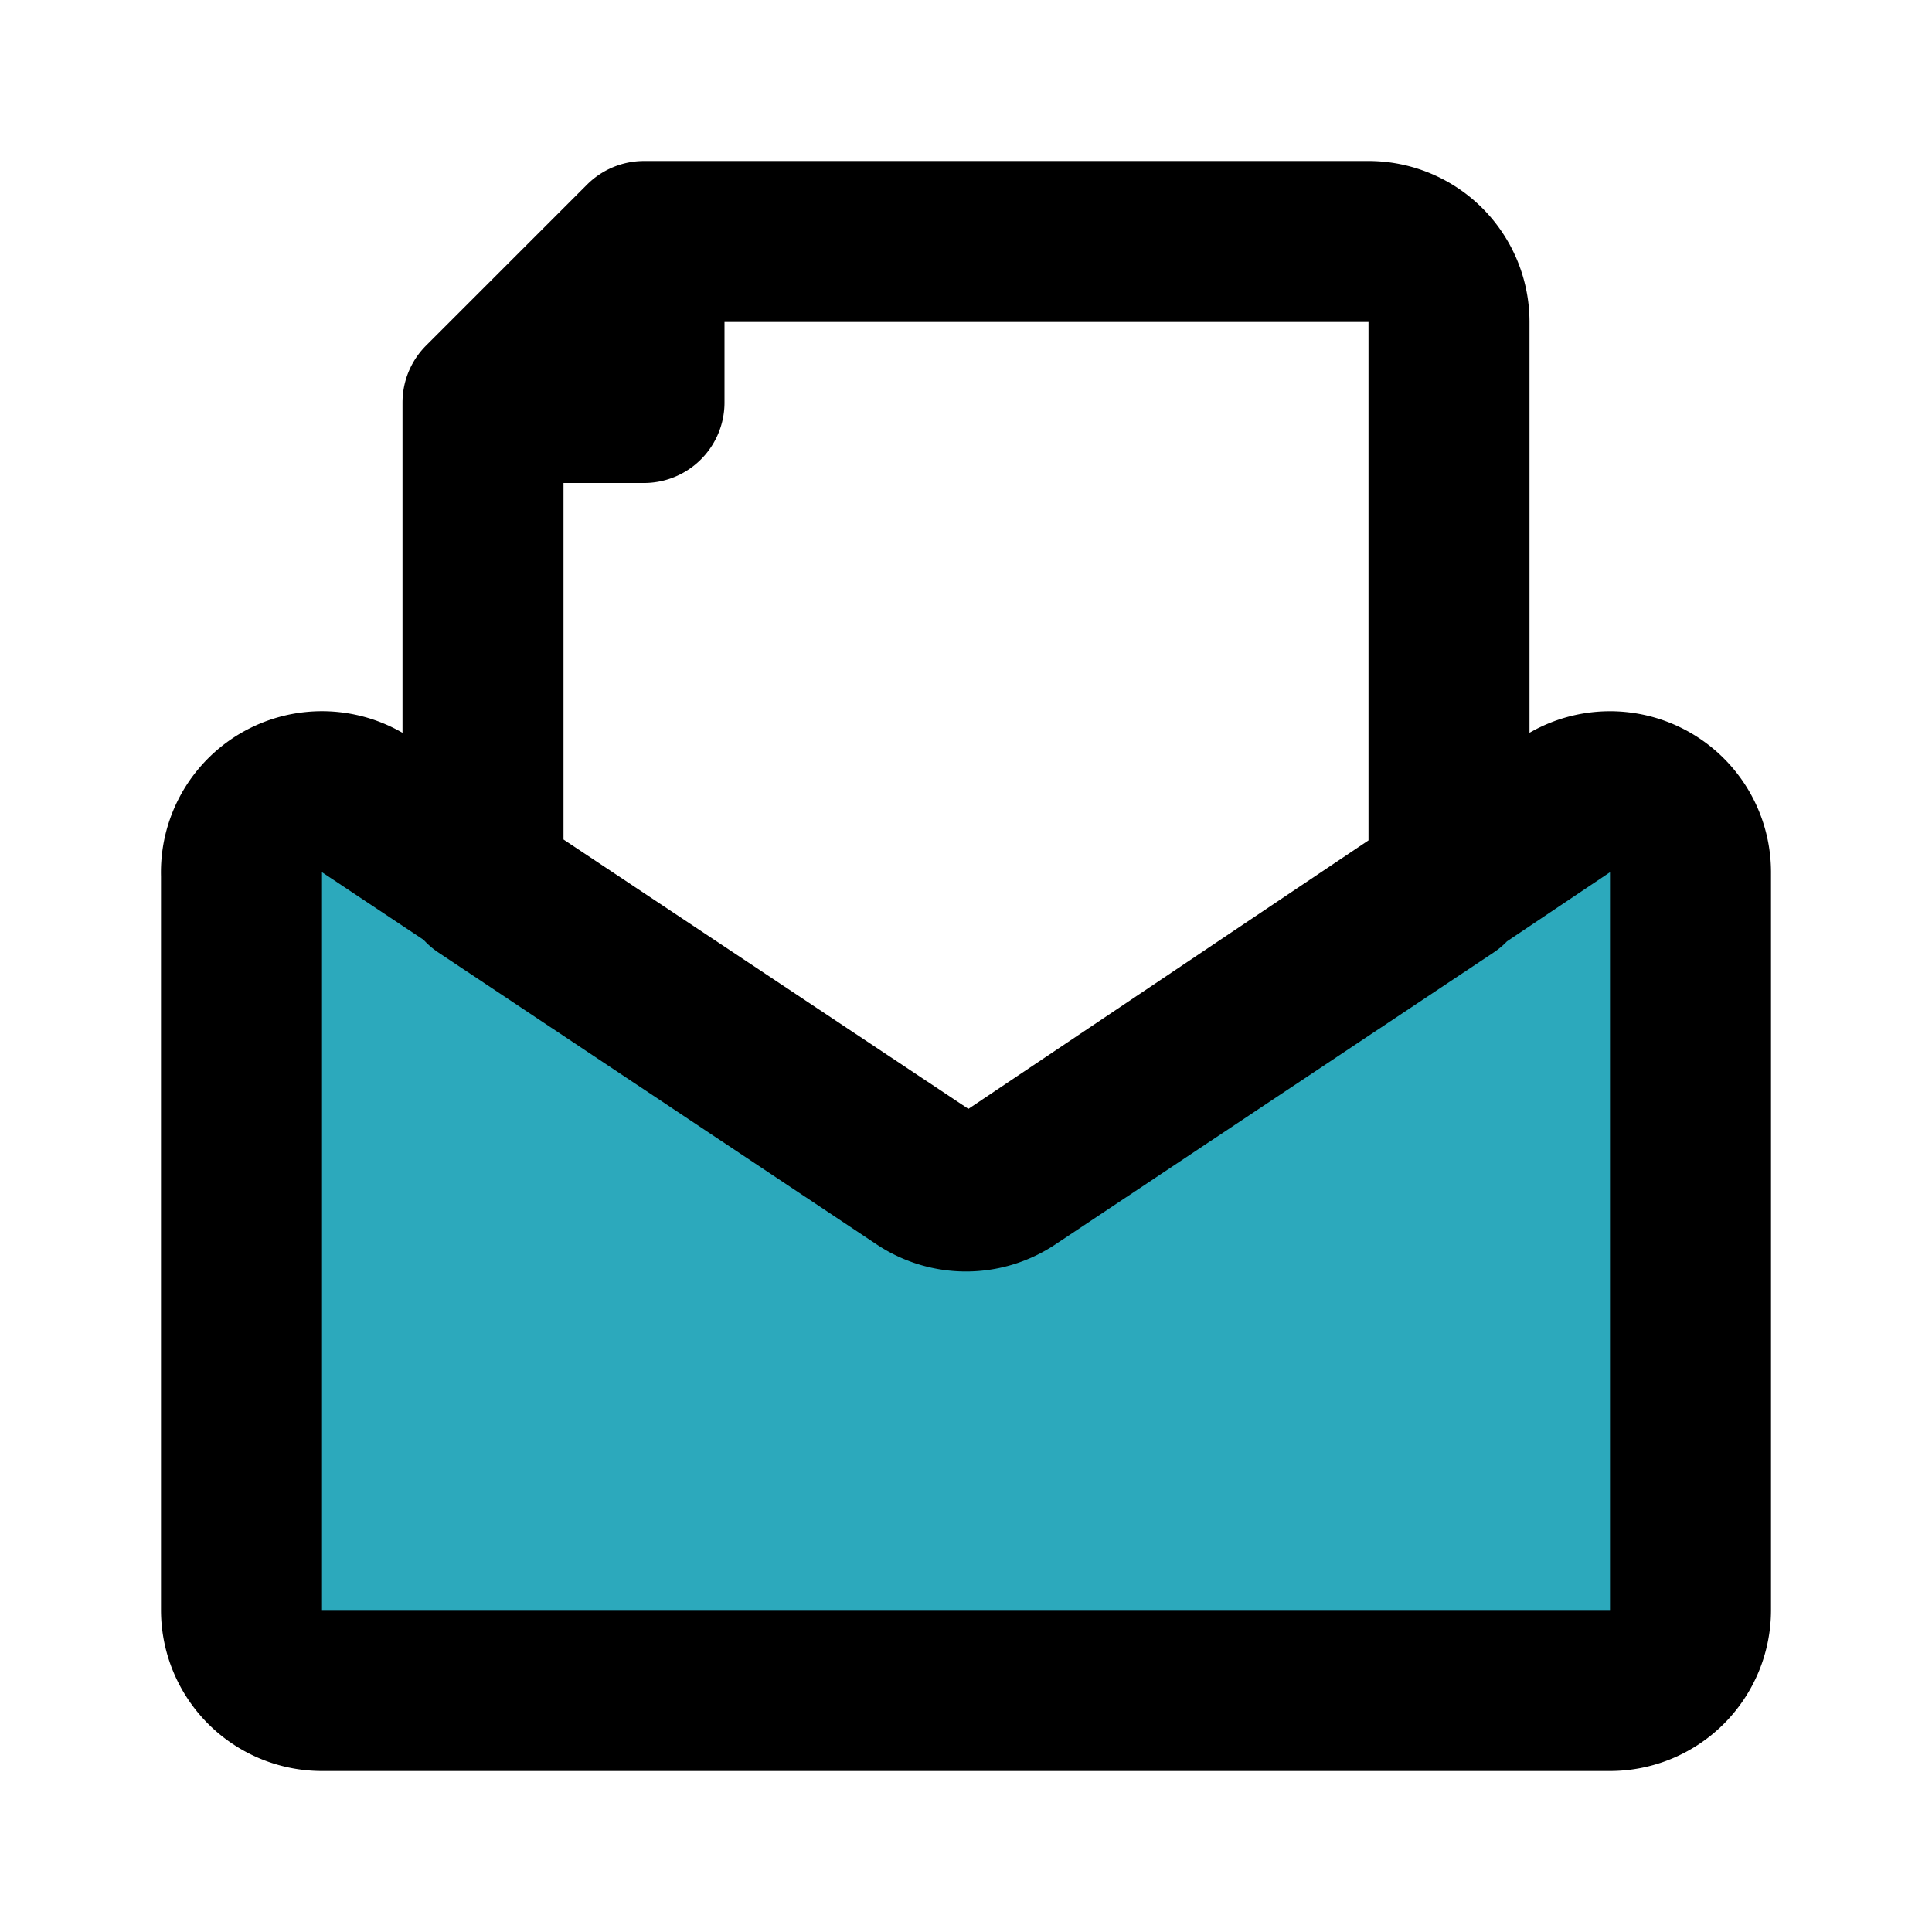
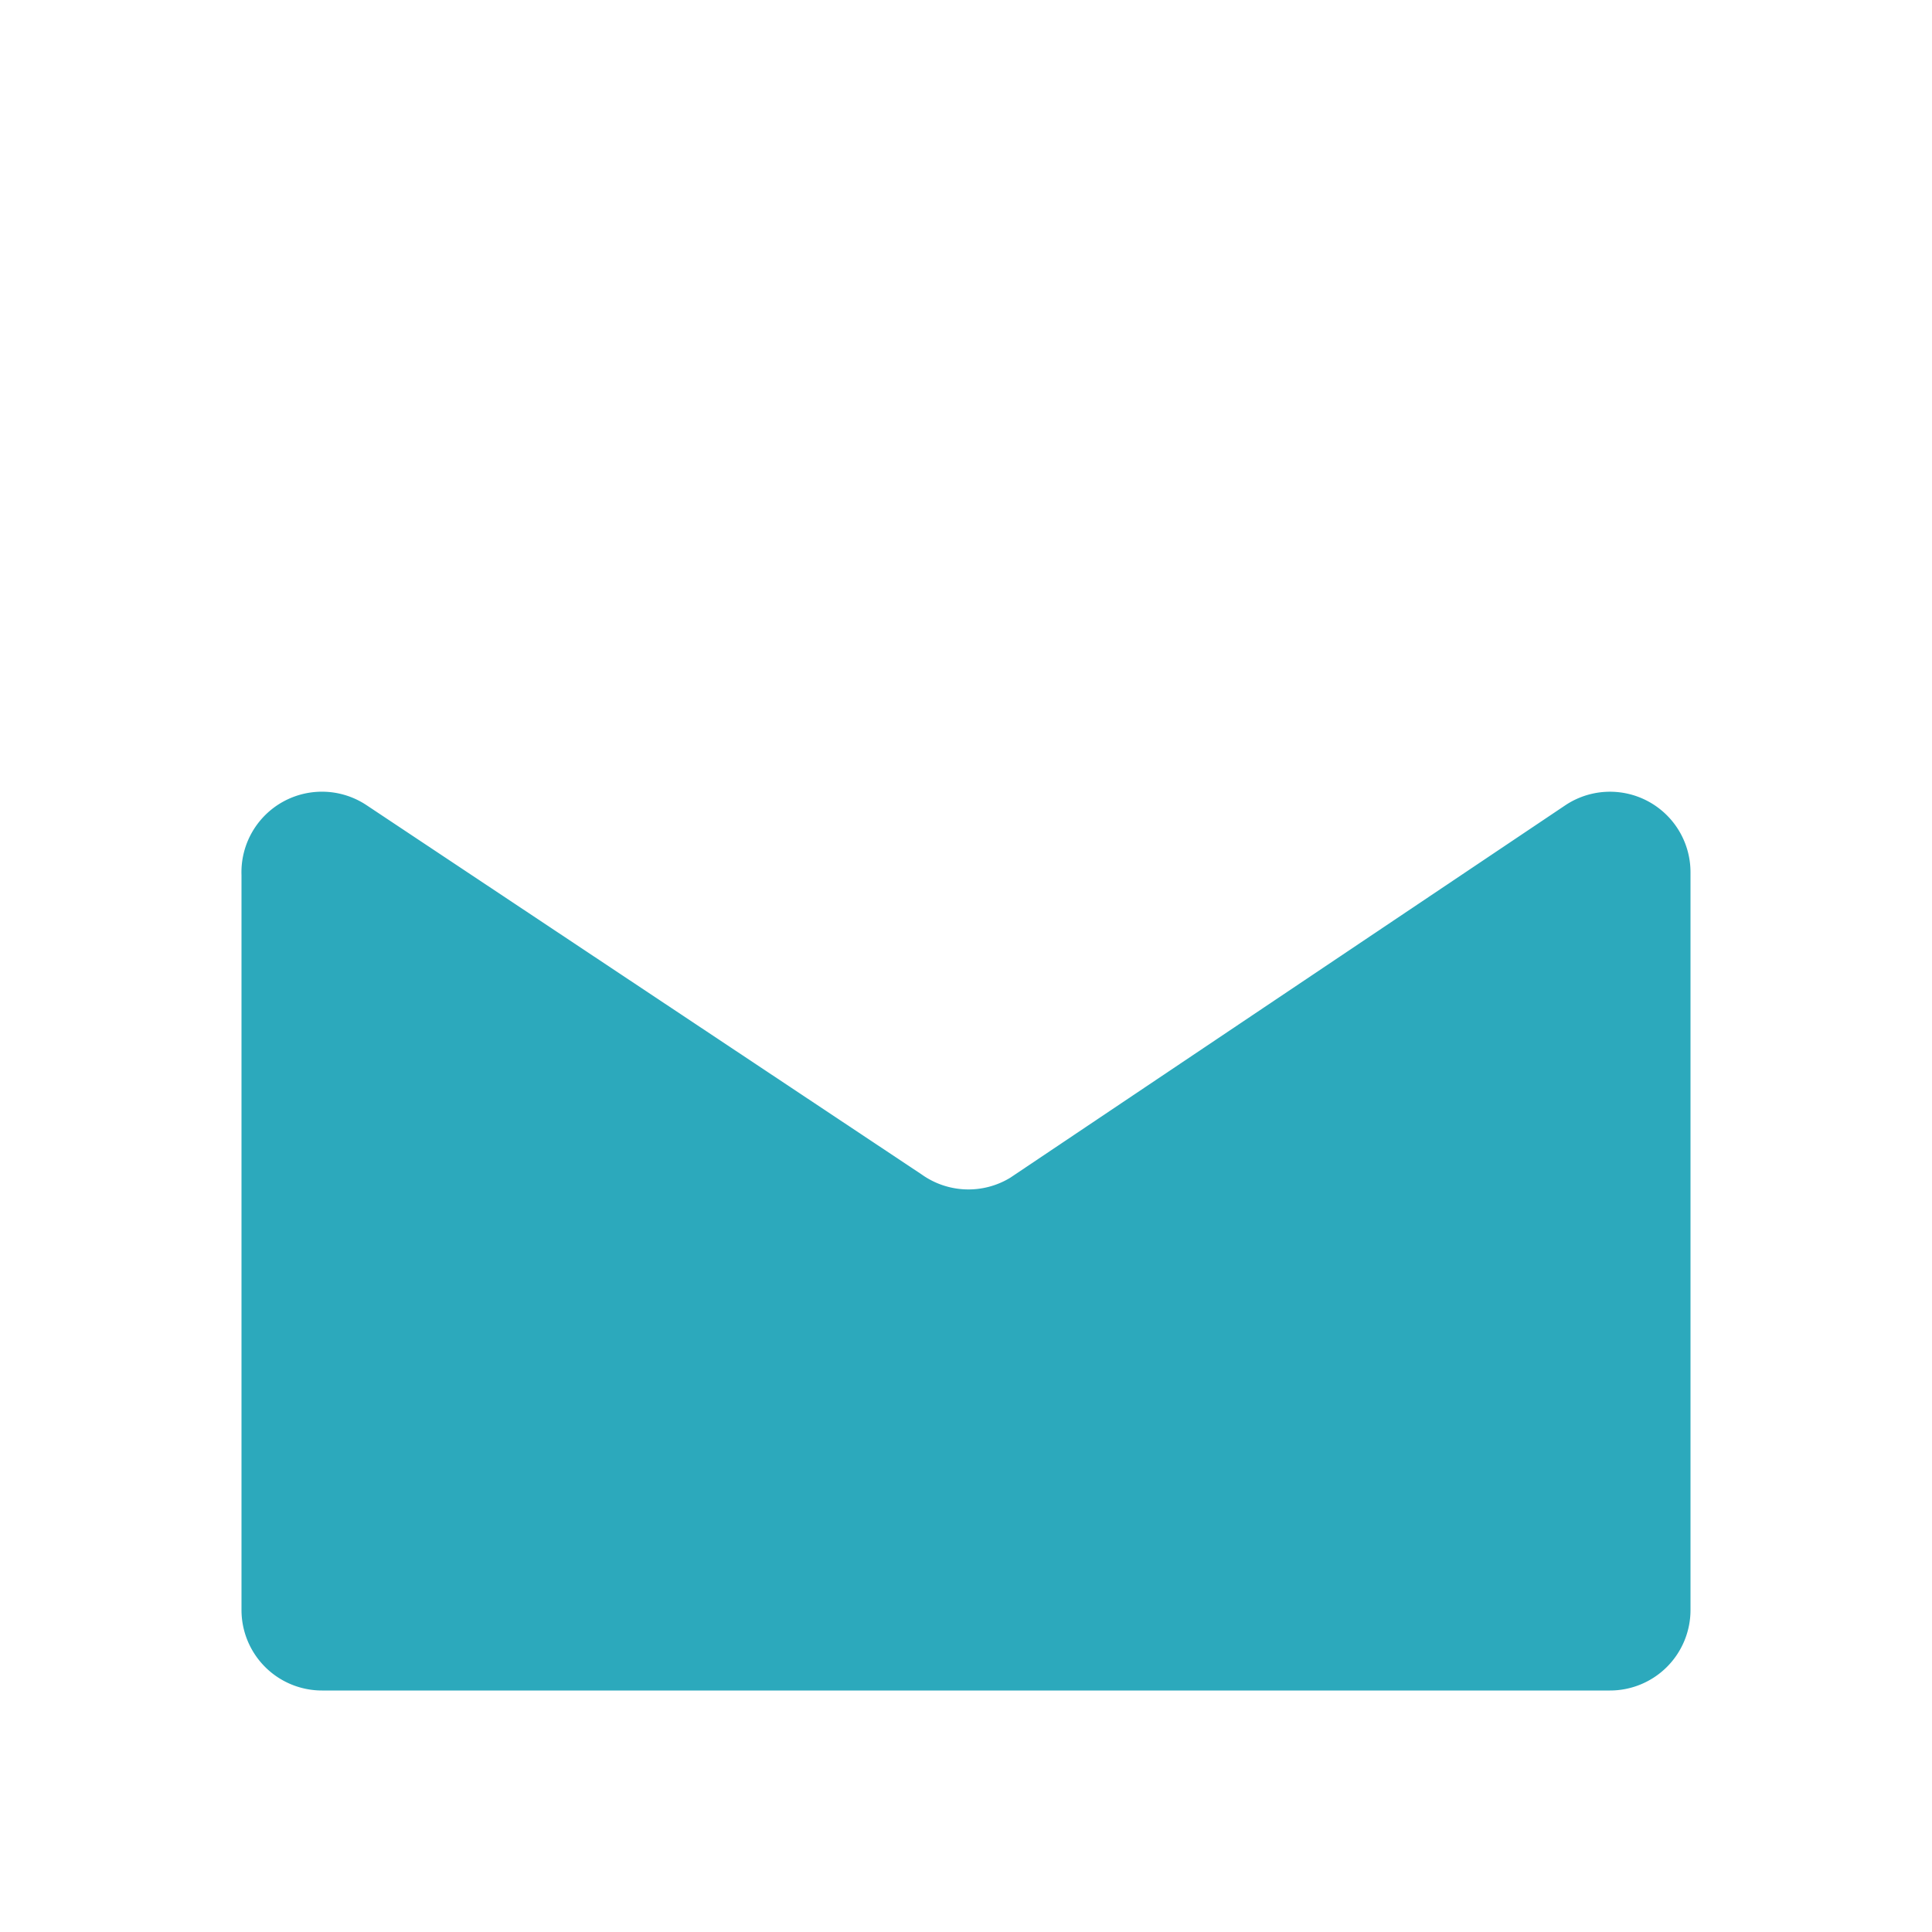
<svg xmlns="http://www.w3.org/2000/svg" fill="#000000" width="800px" height="800px" viewBox="0 0 24 24" id="email-file-text" data-name="Flat Line" class="icon flat-line">
  <path id="secondary" d="M12.55,14.63,19.45,10a1,1,0,0,1,1.55.83V20a1,1,0,0,1-1,1H4a1,1,0,0,1-1-1V10.87A1,1,0,0,1,4.55,10l6.9,4.59A1,1,0,0,0,12.55,14.63Z" style="fill: rgb(44, 169, 188); stroke-width: 2;" />
-   <path id="primary" d="M11.45,14.63a1,1,0,0,0,1.1,0L18,11V4a1,1,0,0,0-1-1H8L6,5v6ZM6,5H8V3Zm6.55,9.63L19.45,10a1,1,0,0,1,1.55.83V20a1,1,0,0,1-1,1H4a1,1,0,0,1-1-1V10.87A1,1,0,0,1,4.55,10l6.9,4.59A1,1,0,0,0,12.55,14.63Z" style="fill: none; stroke: rgb(0, 0, 0); stroke-linecap: round; stroke-linejoin: round; stroke-width: 2;" />
</svg>